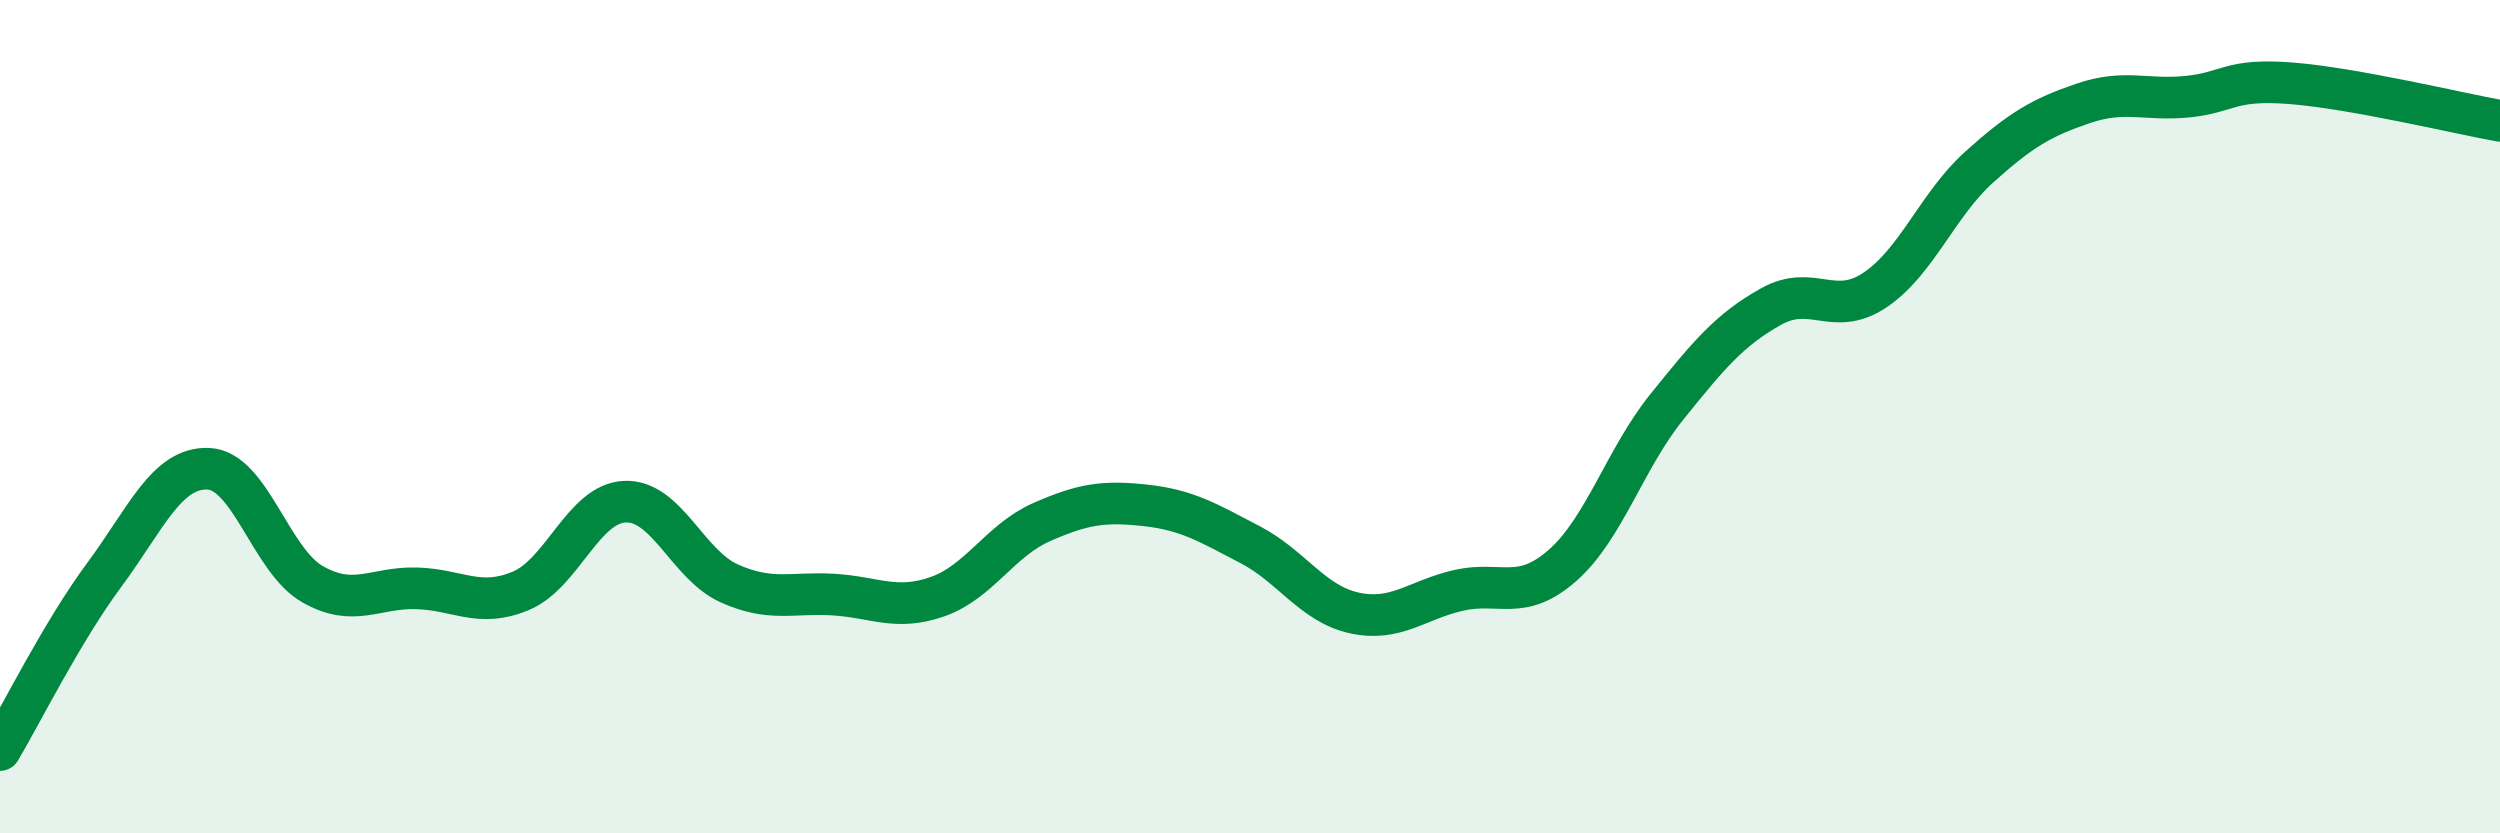
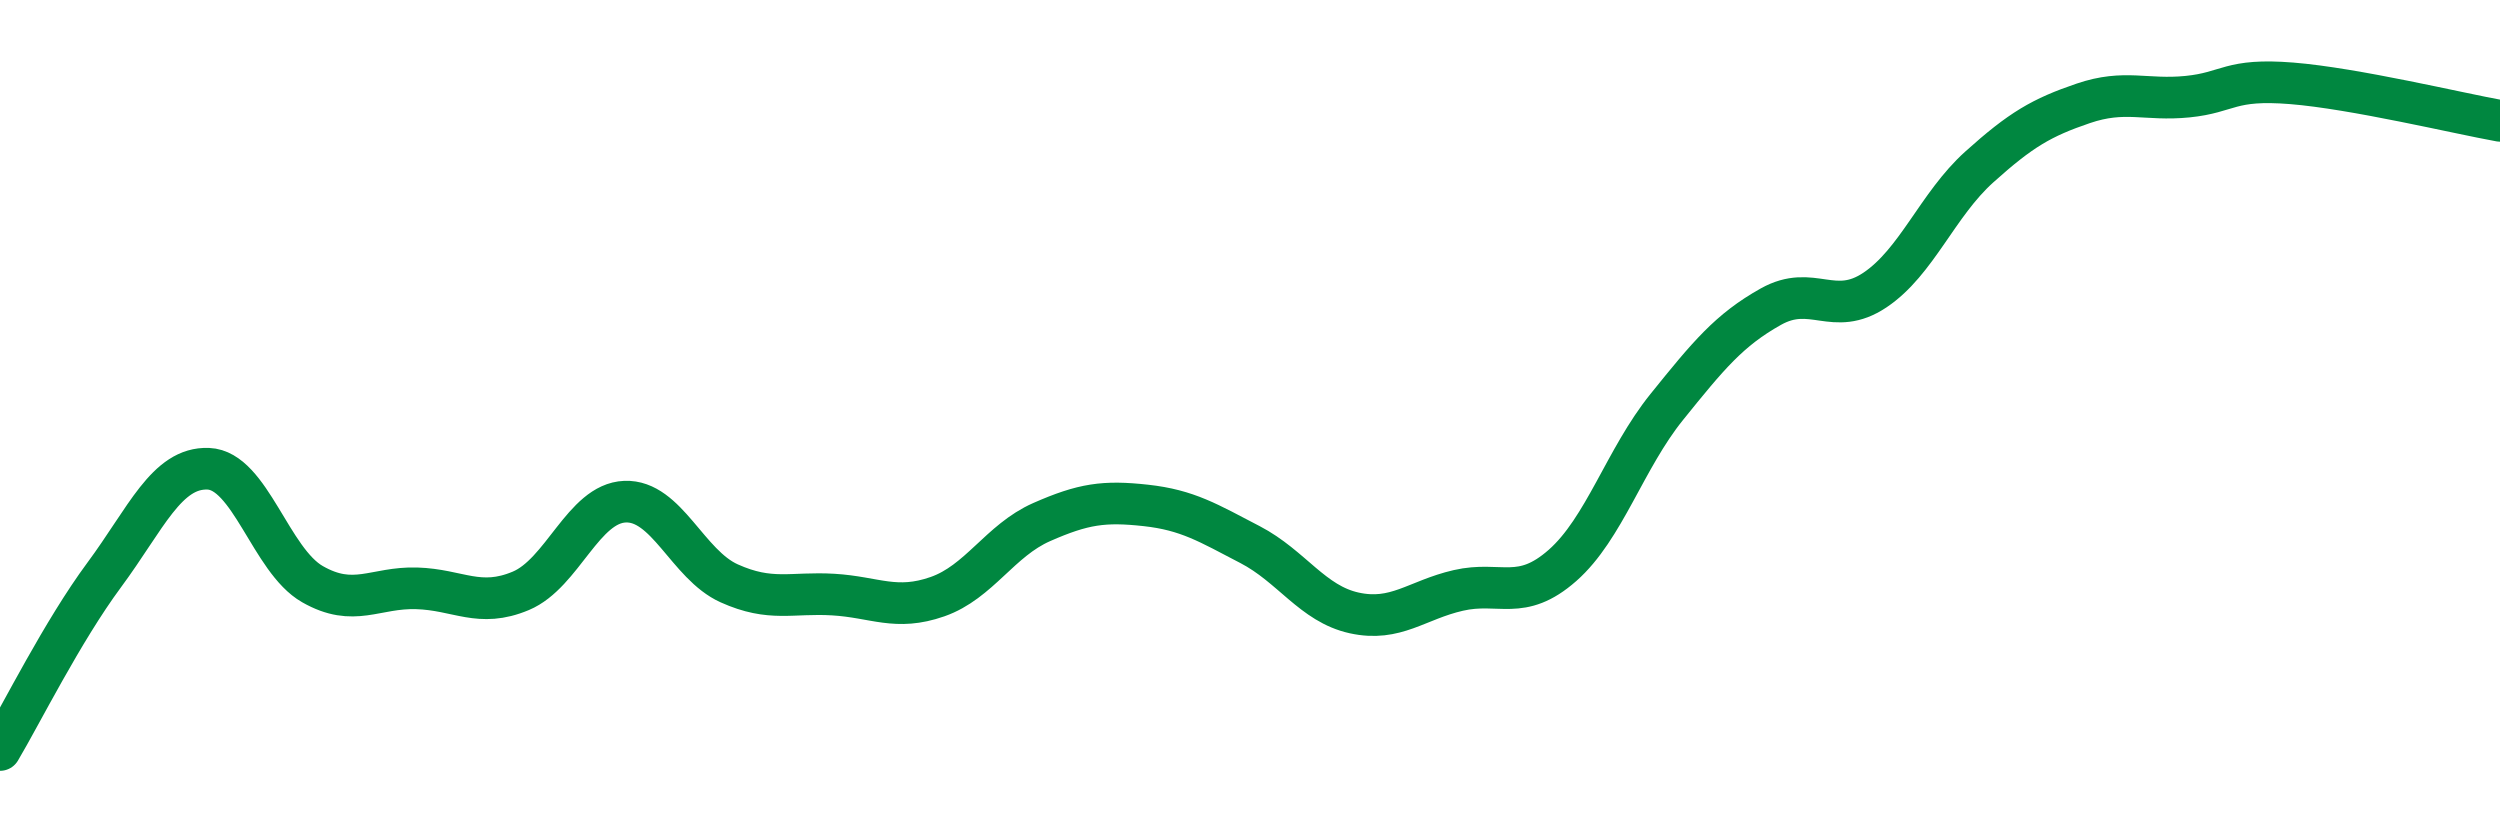
<svg xmlns="http://www.w3.org/2000/svg" width="60" height="20" viewBox="0 0 60 20">
-   <path d="M 0,18 C 0.5,17.16 1.5,15.15 2.5,13.8 C 3.5,12.45 4,11.21 5,11.25 C 6,11.29 6.5,13.45 7.5,14.02 C 8.5,14.59 9,14.09 10,14.12 C 11,14.15 11.5,14.6 12.5,14.18 C 13.5,13.76 14,12.08 15,12.04 C 16,12 16.5,13.55 17.5,14 C 18.5,14.45 19,14.21 20,14.27 C 21,14.33 21.5,14.67 22.5,14.32 C 23.5,13.97 24,12.97 25,12.53 C 26,12.09 26.5,12.02 27.5,12.13 C 28.5,12.24 29,12.55 30,13.07 C 31,13.59 31.5,14.49 32.5,14.71 C 33.5,14.93 34,14.4 35,14.17 C 36,13.94 36.5,14.45 37.5,13.57 C 38.5,12.69 39,11.01 40,9.77 C 41,8.53 41.5,7.92 42.5,7.36 C 43.5,6.8 44,7.63 45,6.96 C 46,6.29 46.5,4.91 47.5,4.01 C 48.5,3.11 49,2.82 50,2.48 C 51,2.14 51.5,2.42 52.5,2.32 C 53.5,2.22 53.5,1.88 55,2 C 56.5,2.12 59,2.72 60,2.9L60 20L0 20Z" fill="#008740" opacity="0.1" stroke-linecap="round" stroke-linejoin="round" />
  <path d="M 0,18 C 0.5,17.16 1.5,15.15 2.5,13.8 C 3.5,12.45 4,11.21 5,11.25 C 6,11.29 6.5,13.45 7.5,14.02 C 8.5,14.59 9,14.09 10,14.12 C 11,14.15 11.5,14.6 12.5,14.18 C 13.5,13.76 14,12.08 15,12.04 C 16,12 16.5,13.55 17.5,14 C 18.5,14.45 19,14.21 20,14.27 C 21,14.33 21.5,14.67 22.5,14.32 C 23.5,13.97 24,12.97 25,12.53 C 26,12.09 26.5,12.02 27.5,12.13 C 28.5,12.24 29,12.55 30,13.07 C 31,13.59 31.5,14.49 32.5,14.71 C 33.5,14.93 34,14.4 35,14.17 C 36,13.94 36.5,14.45 37.5,13.57 C 38.5,12.69 39,11.01 40,9.77 C 41,8.53 41.5,7.92 42.5,7.36 C 43.5,6.8 44,7.63 45,6.96 C 46,6.29 46.5,4.91 47.5,4.01 C 48.5,3.11 49,2.82 50,2.48 C 51,2.14 51.5,2.42 52.5,2.32 C 53.5,2.22 53.5,1.88 55,2 C 56.5,2.12 59,2.72 60,2.9" stroke="#008740" stroke-width="1" fill="none" stroke-linecap="round" stroke-linejoin="round" />
</svg>